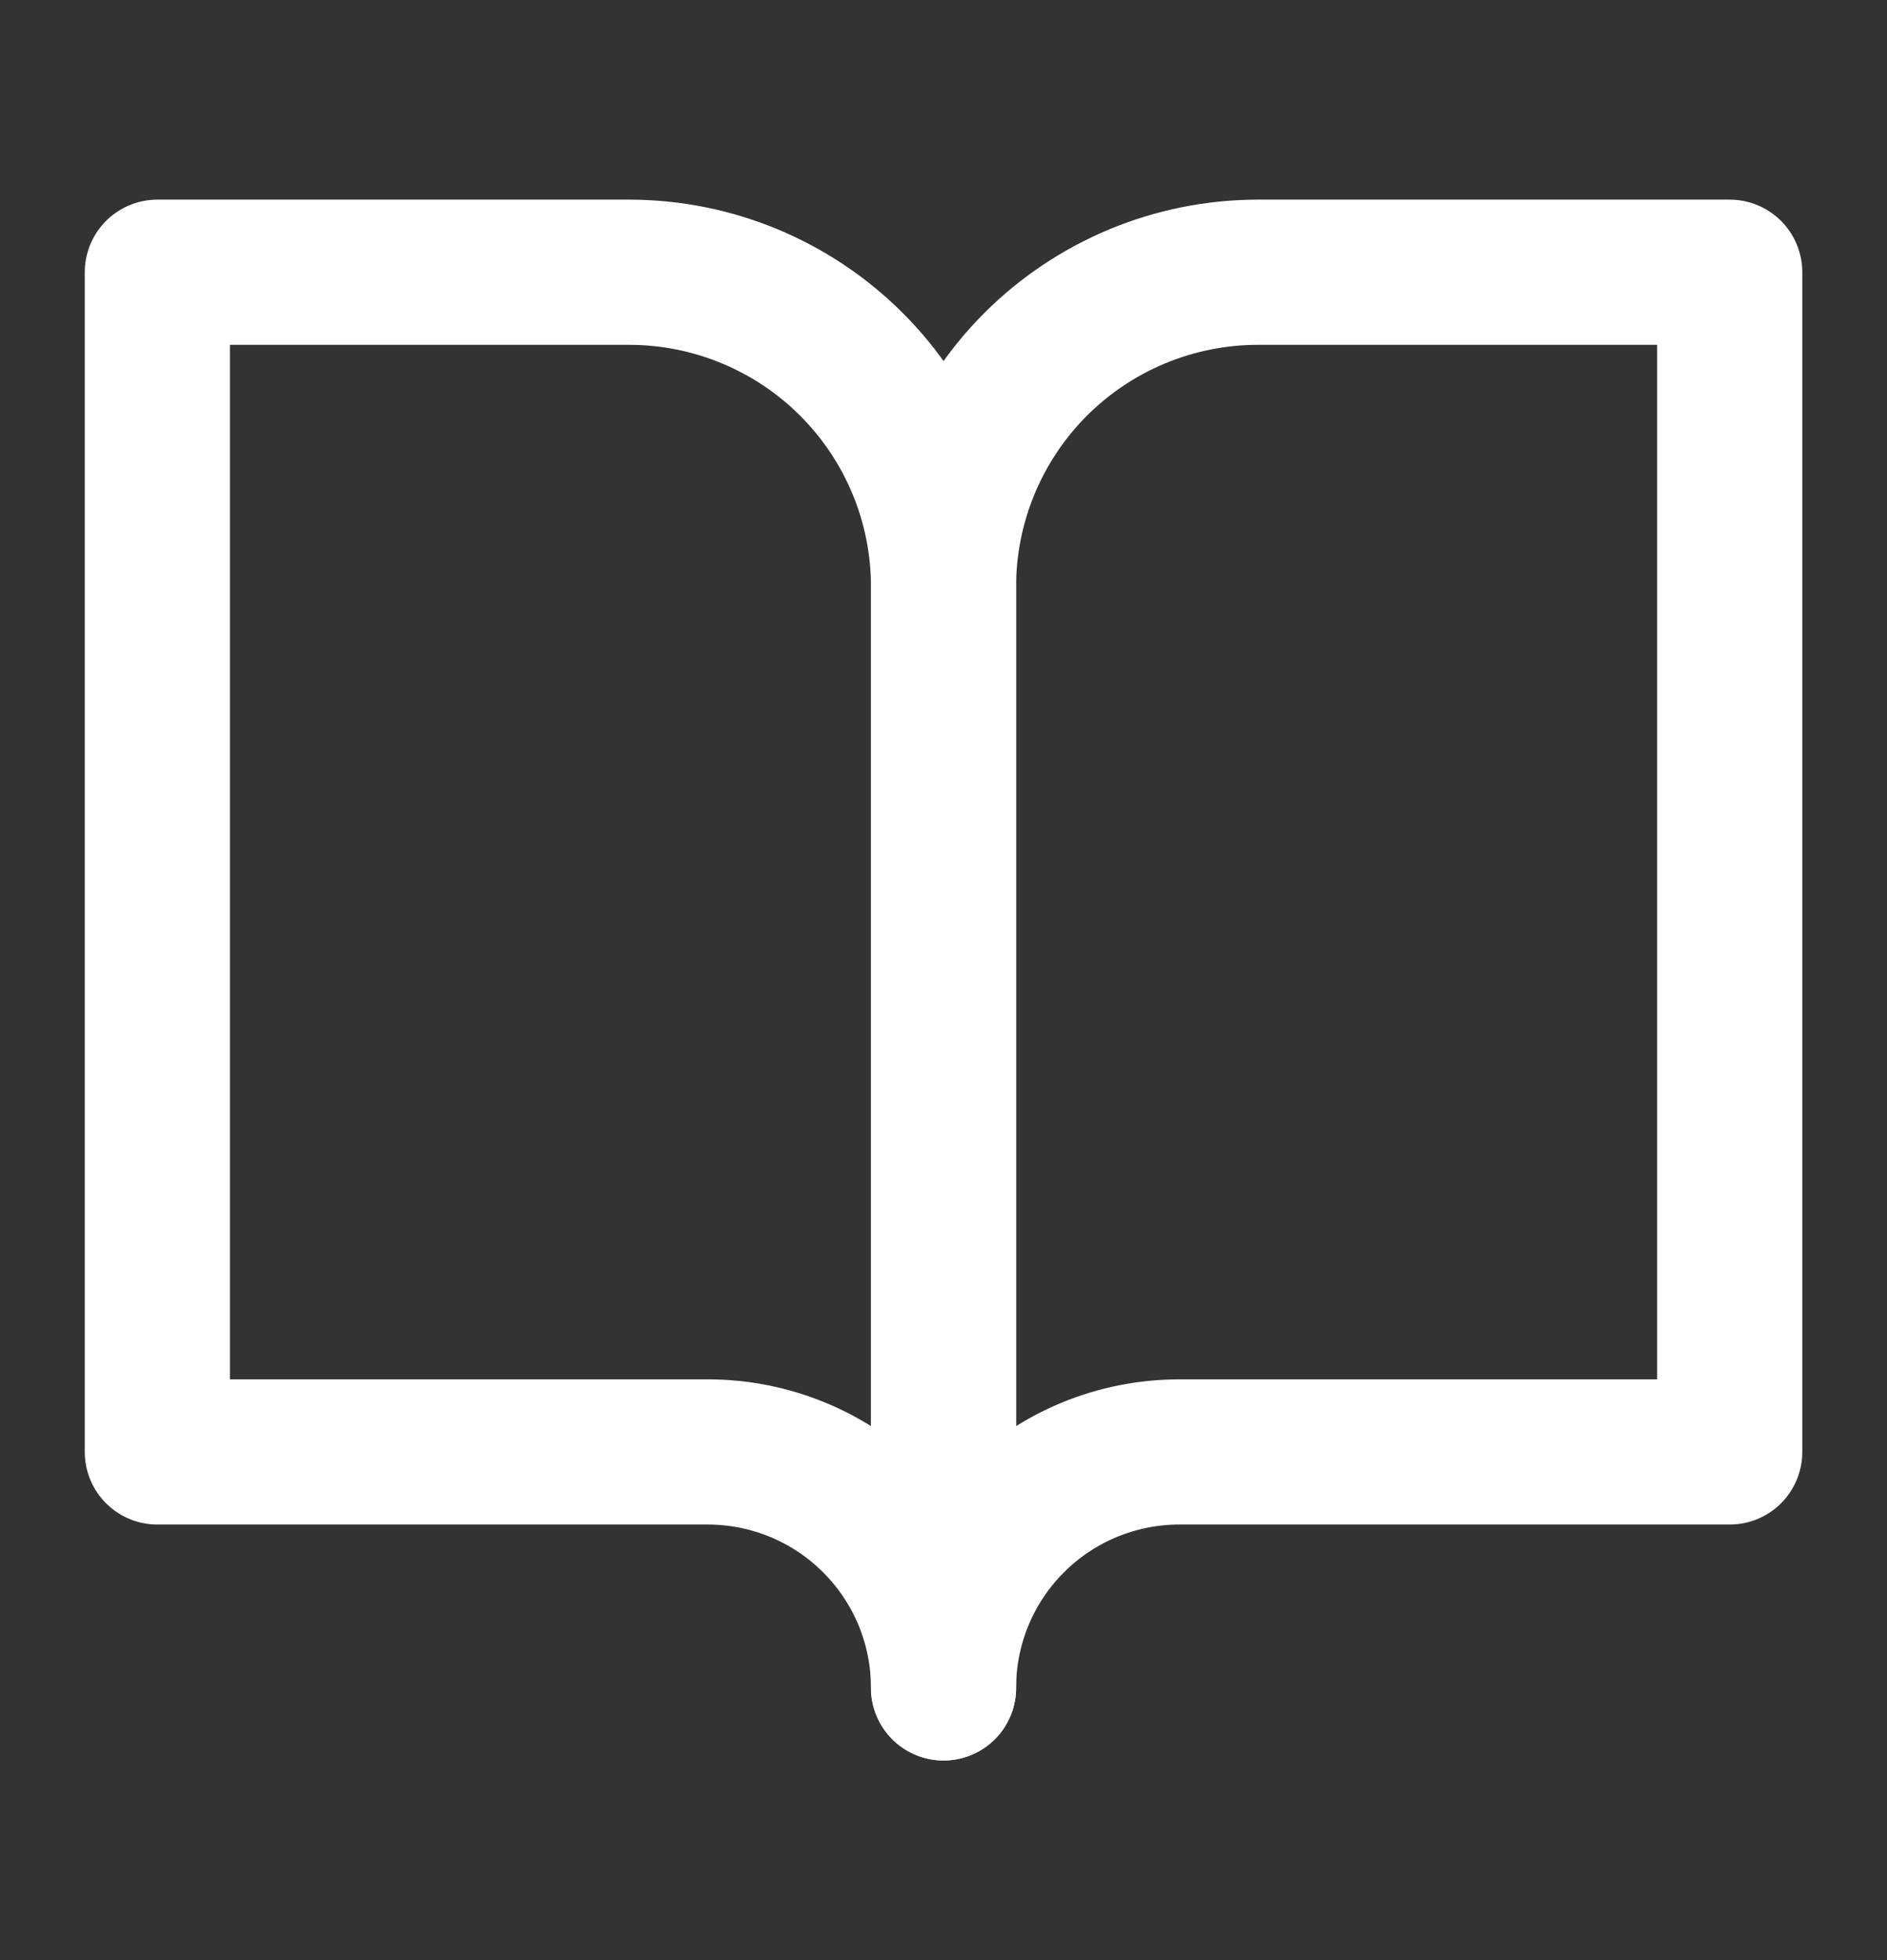
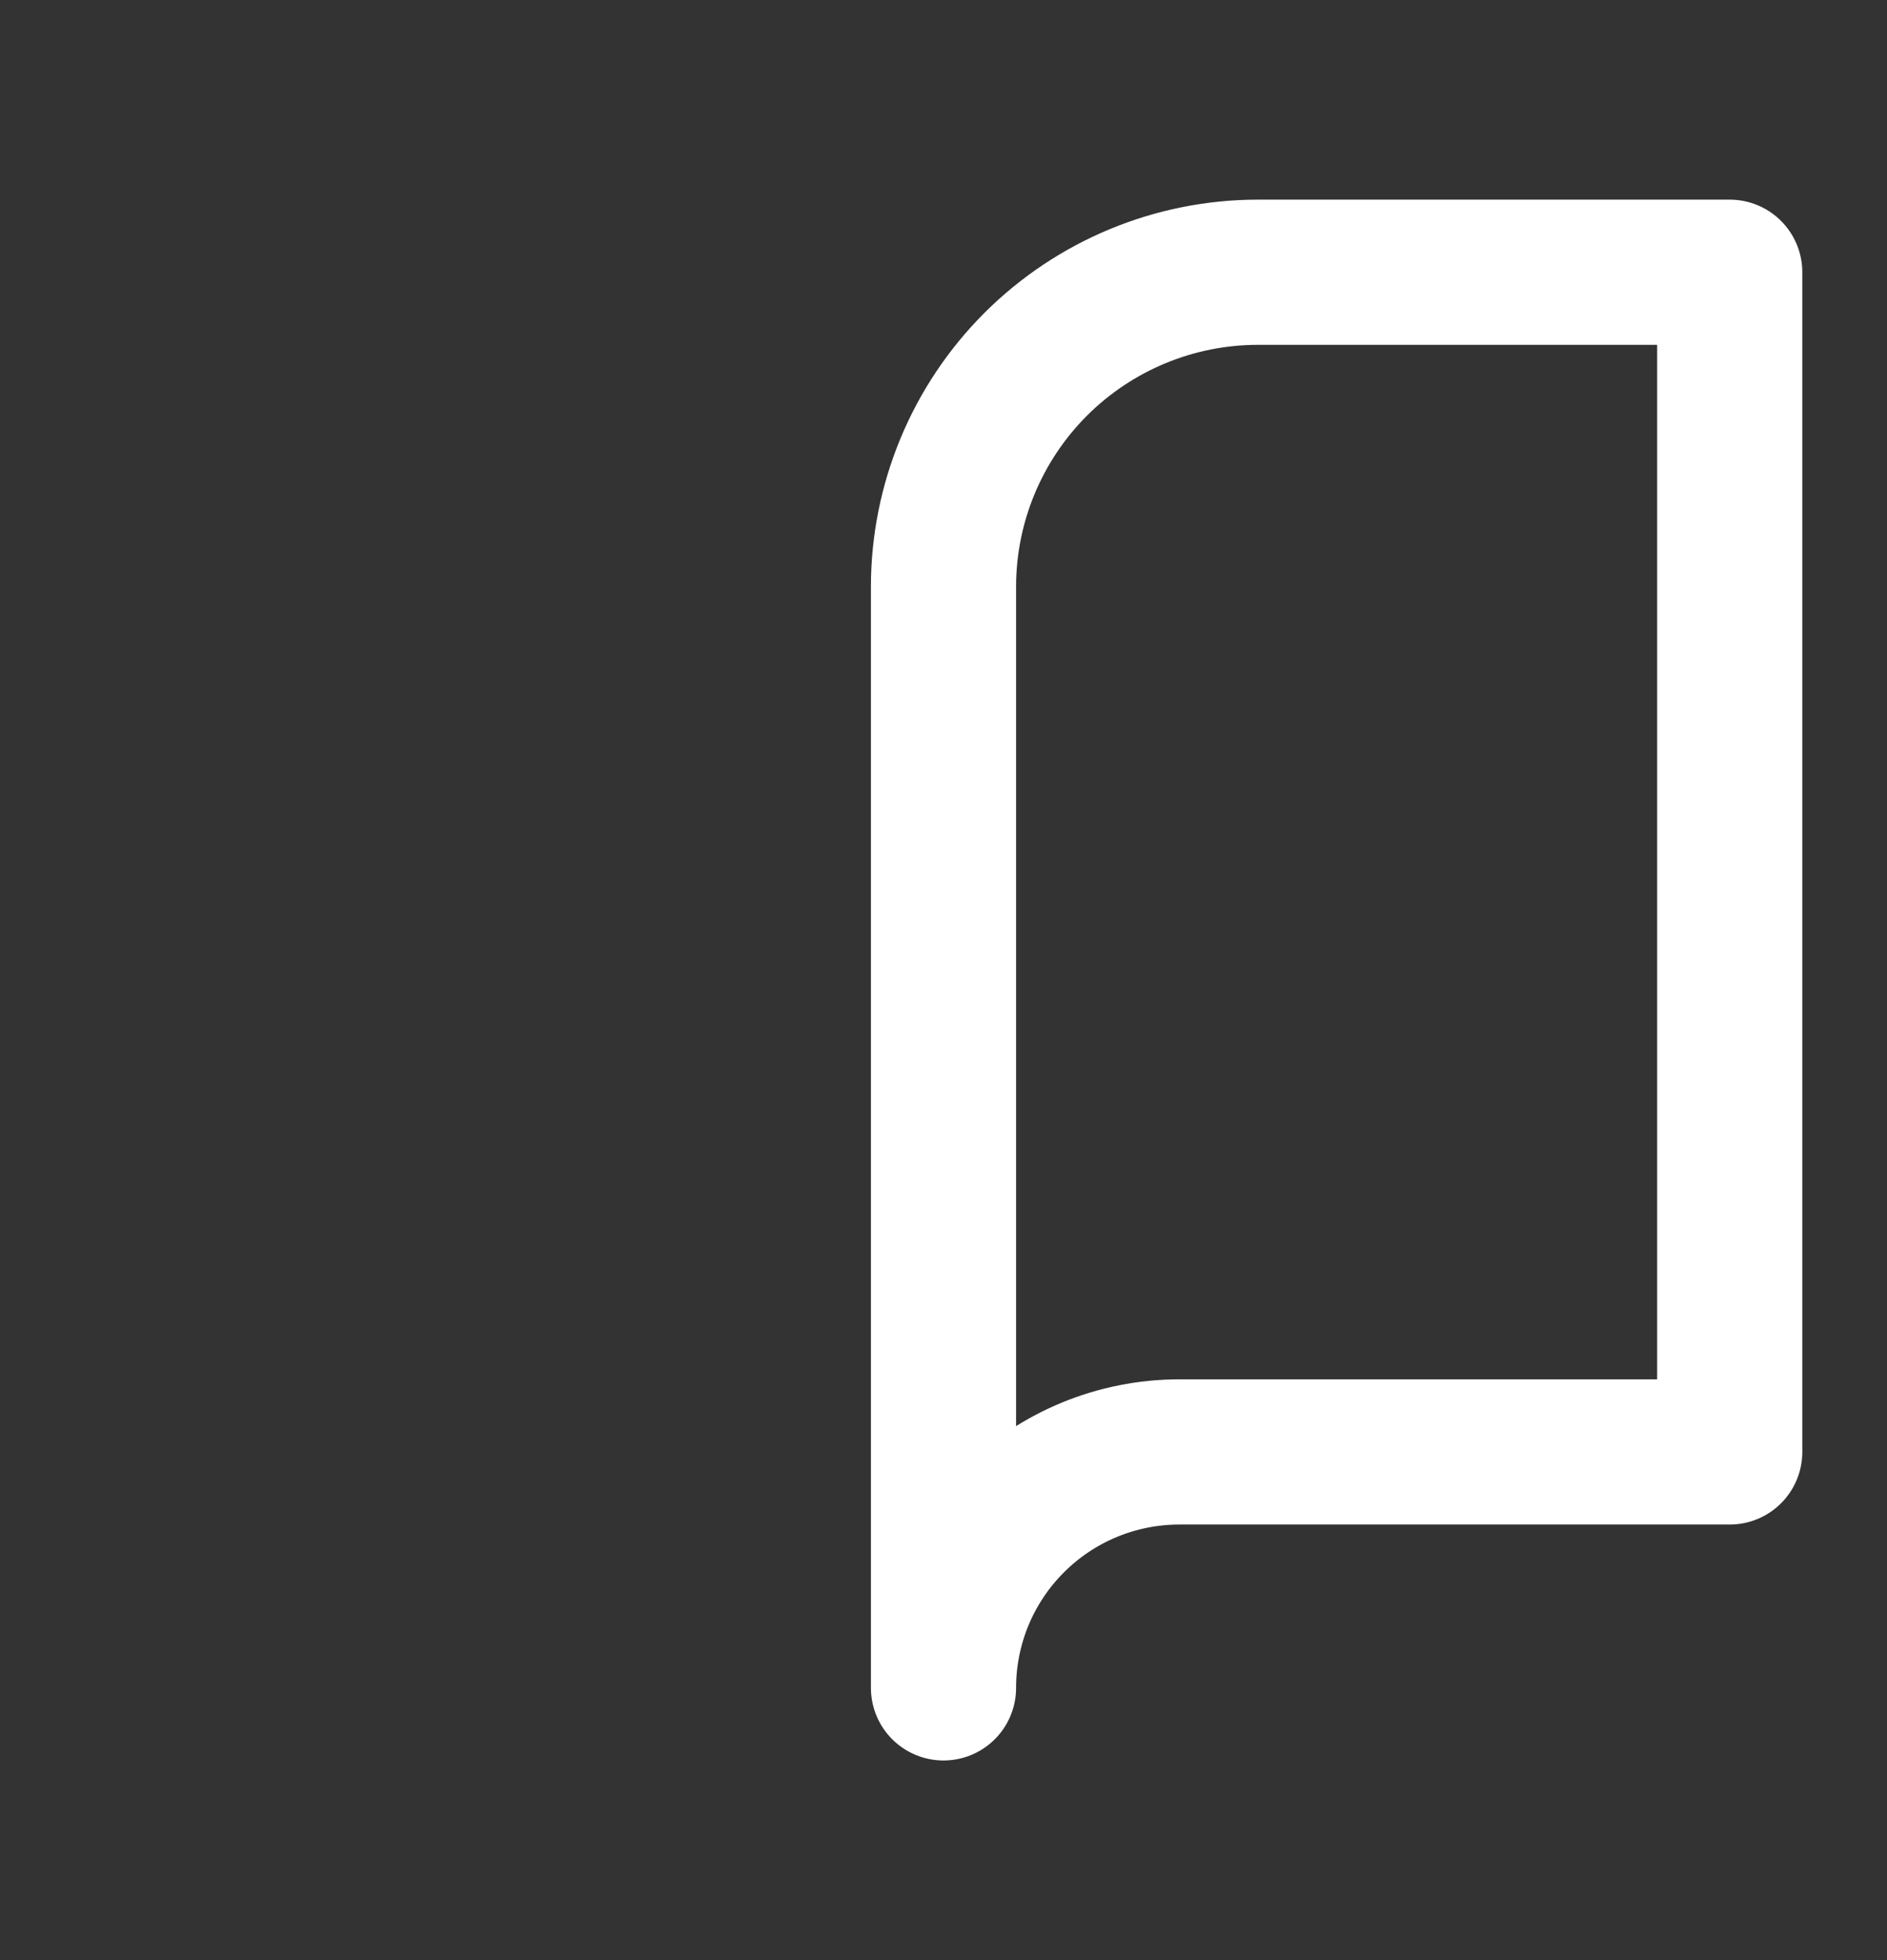
<svg xmlns="http://www.w3.org/2000/svg" width="26" height="27" viewBox="0 0 26 27" fill="none">
  <rect x="0" y="0" width="26" height="27" fill="#333333" stroke="none" />
-   <path d="M2.168 3.75H8.668C9.817 3.75 10.919 4.207 11.732 5.019C12.545 5.832 13.001 6.934 13.001 8.083V23.25C13.001 22.388 12.659 21.561 12.049 20.952C11.44 20.342 10.613 20 9.751 20H2.168V3.75Z" stroke="white" stroke-width="2" stroke-linecap="round" stroke-linejoin="round" />
  <path d="M23.833 3.75H17.333C16.184 3.75 15.082 4.207 14.269 5.019C13.457 5.832 13 6.934 13 8.083V23.25C13 22.388 13.342 21.561 13.952 20.952C14.561 20.342 15.388 20 16.25 20H23.833V3.75Z" stroke="white" stroke-width="2" stroke-linecap="round" stroke-linejoin="round" />
</svg>